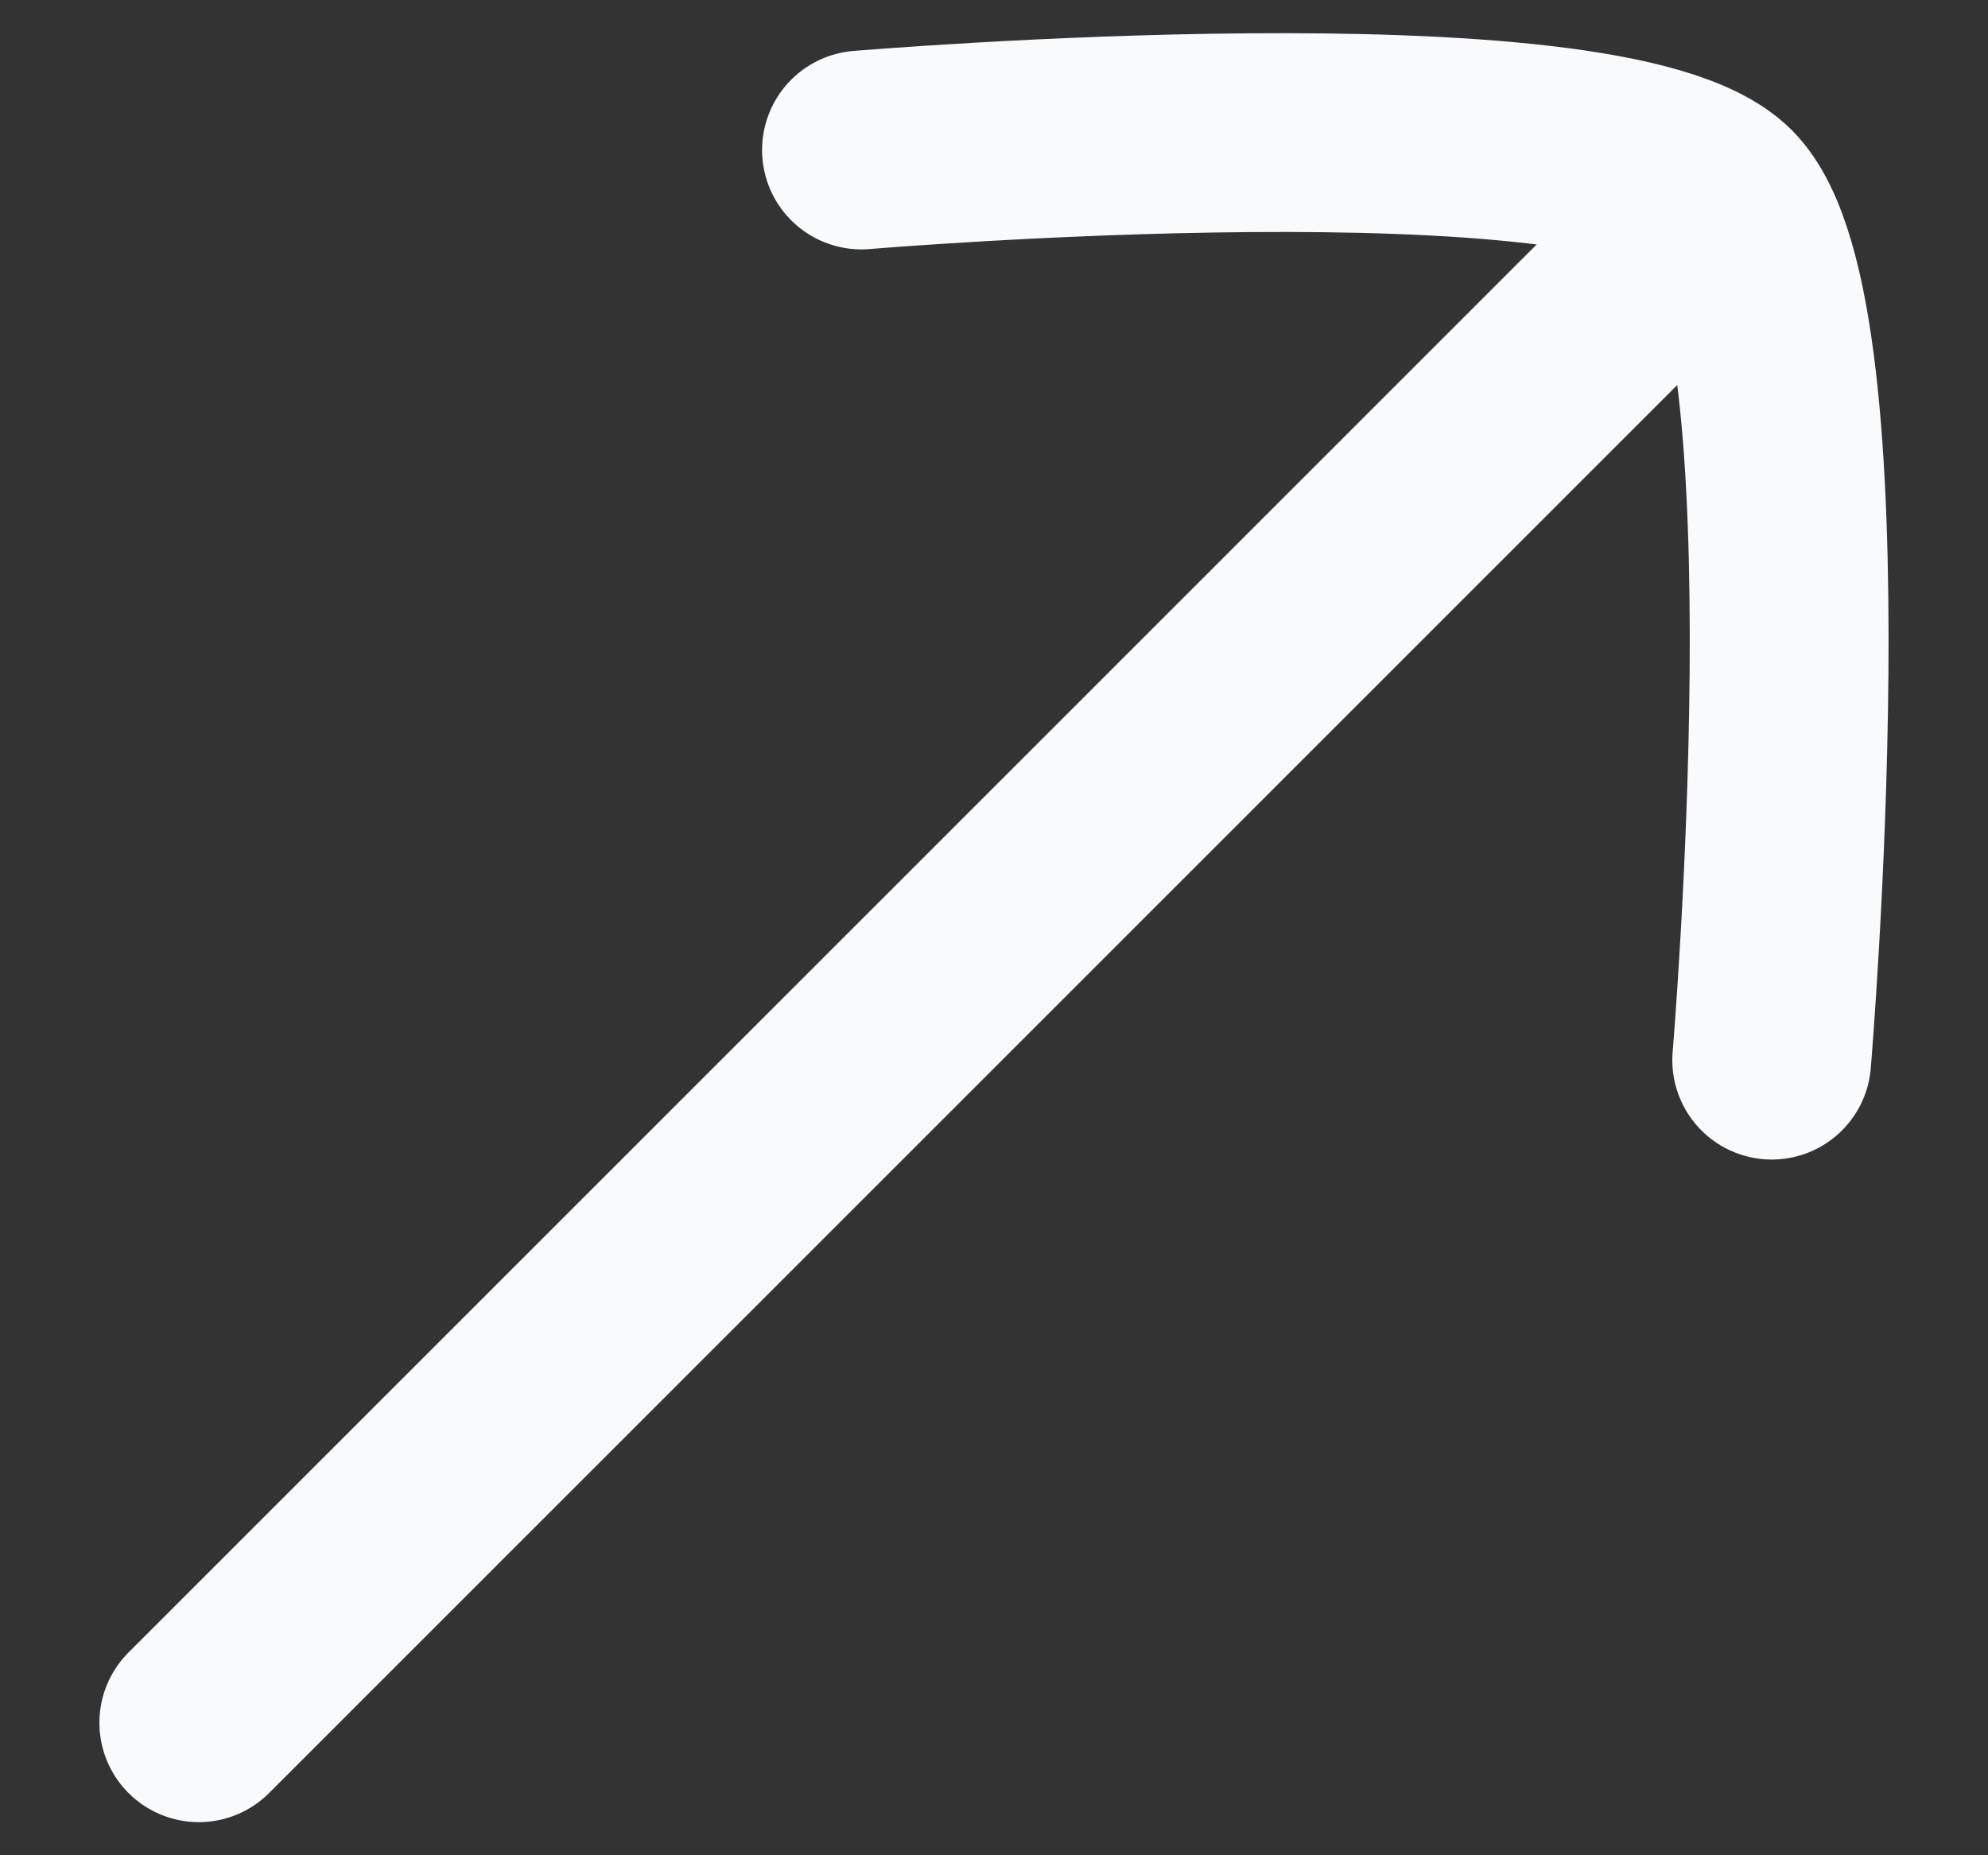
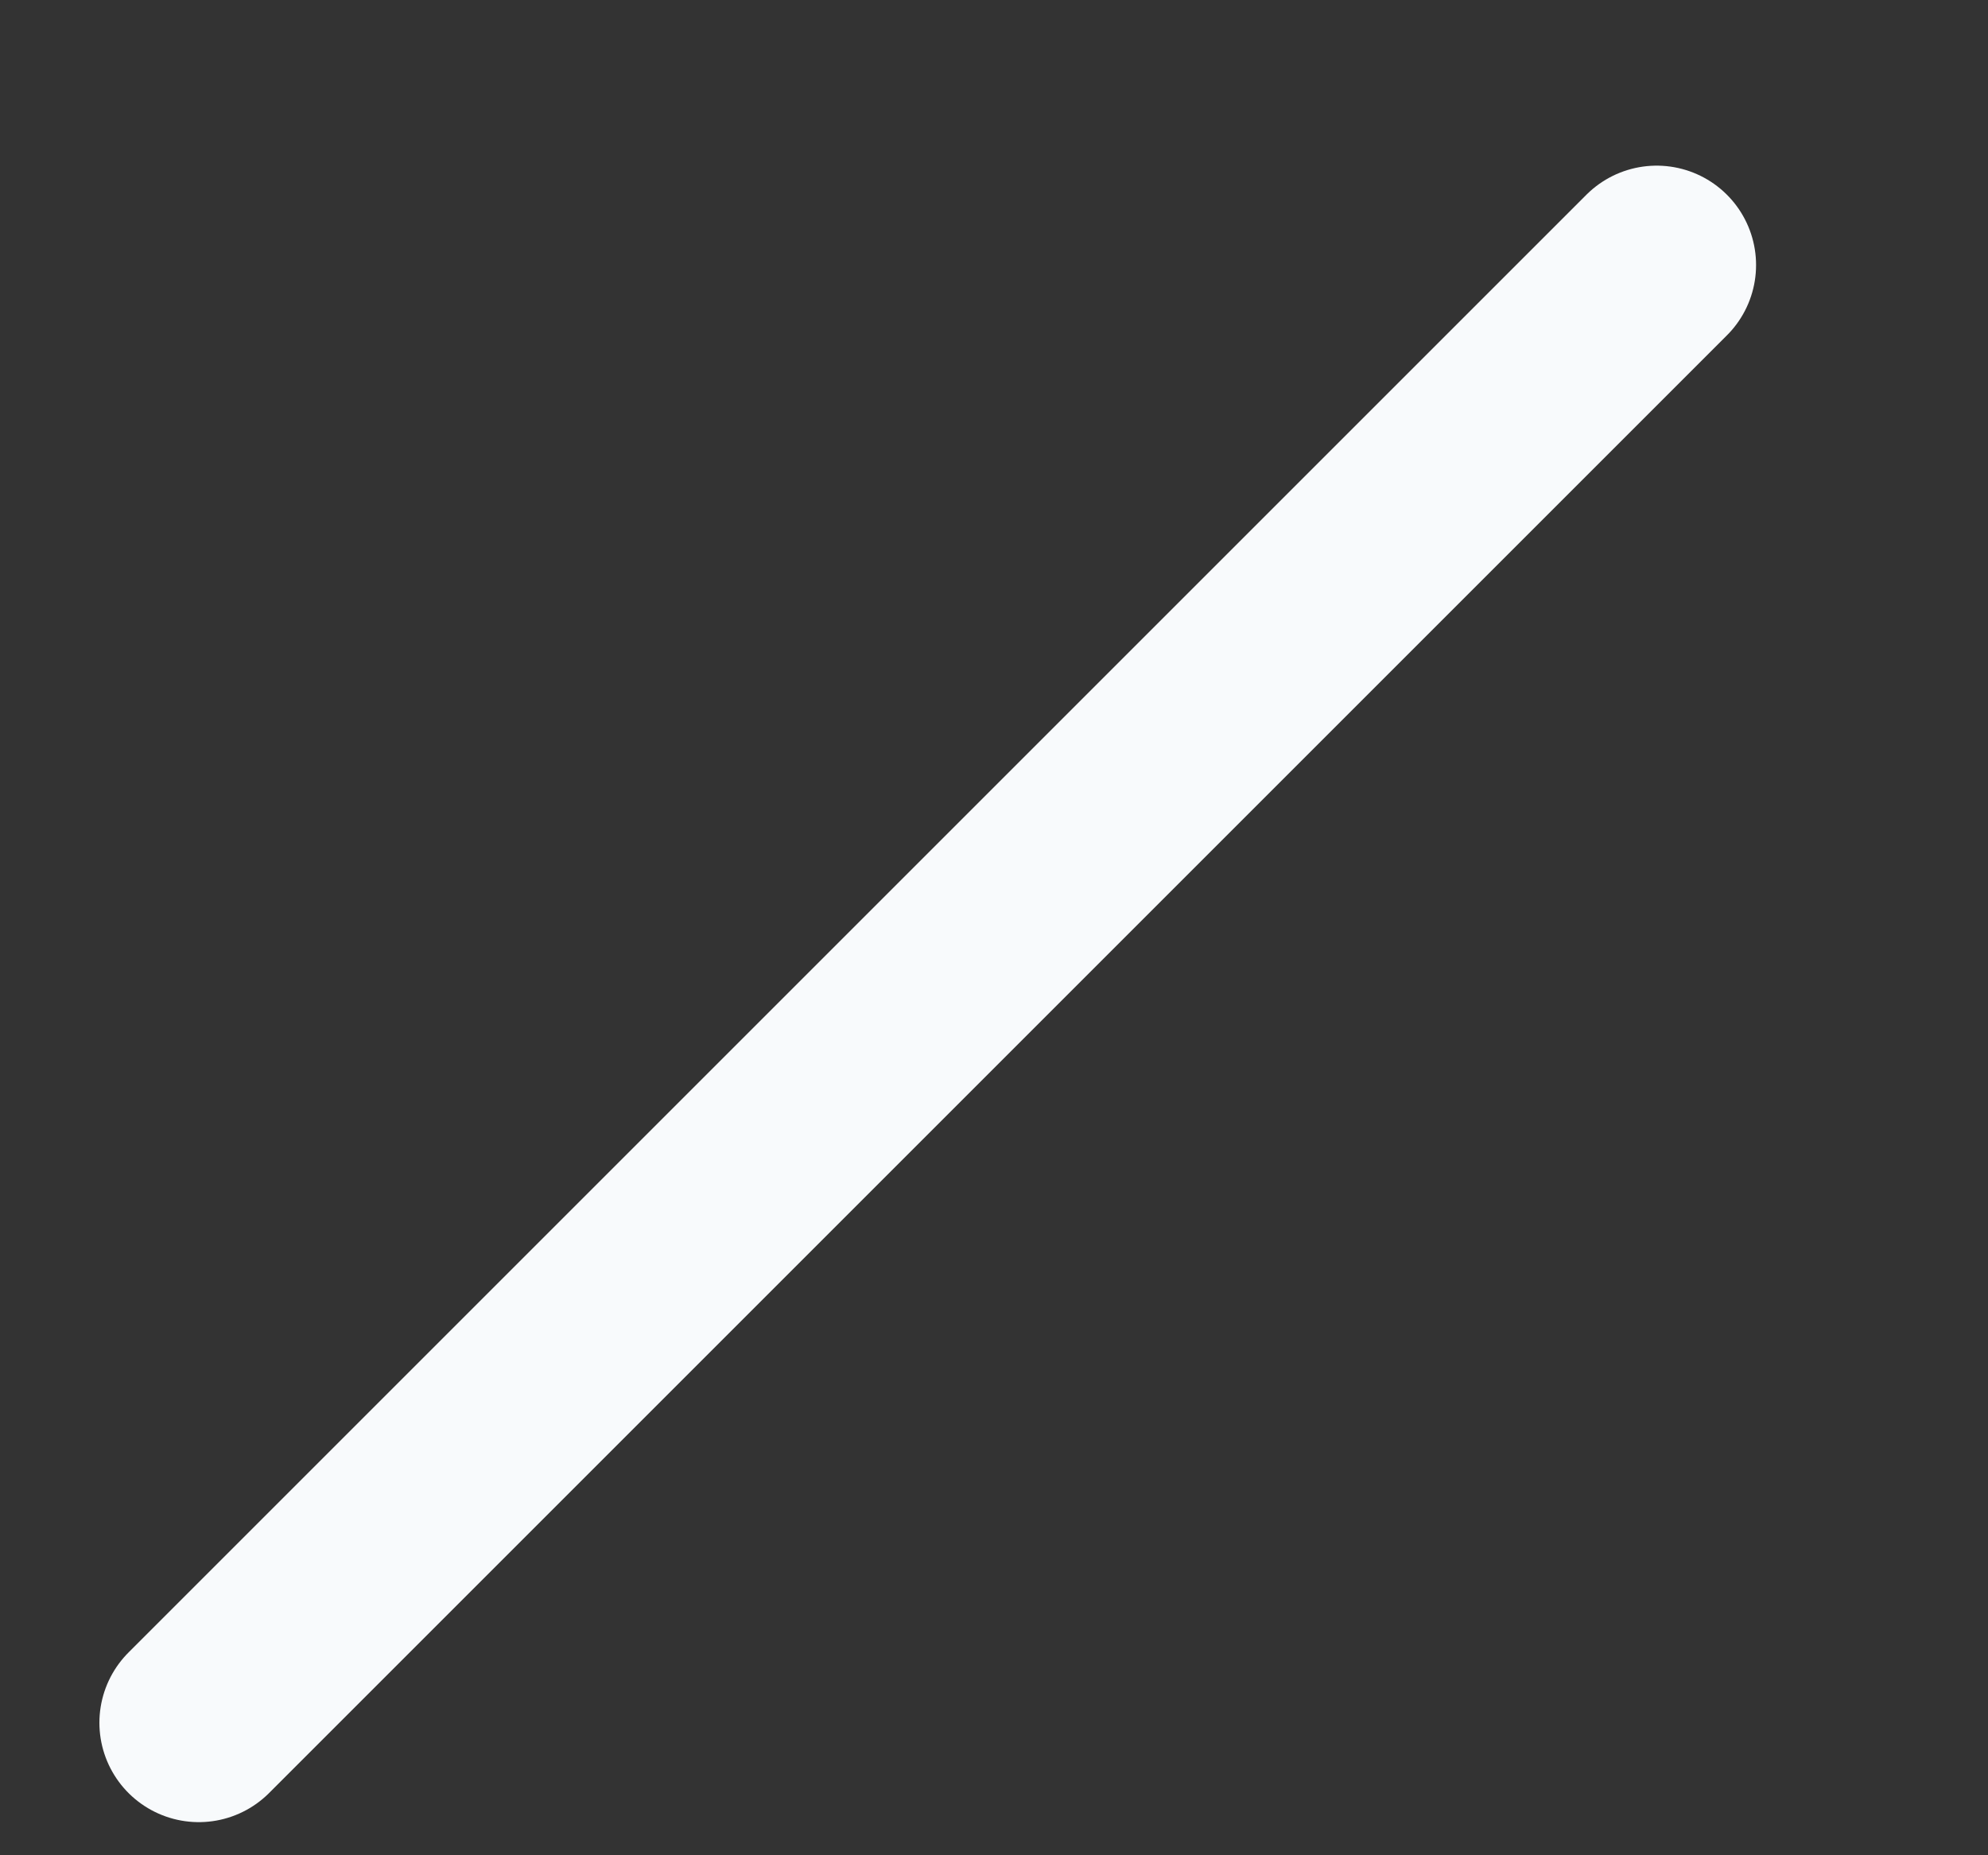
<svg xmlns="http://www.w3.org/2000/svg" width="15" height="14" viewBox="0 0 15 14" fill="none">
  <rect x="0" y="0" width="15" height="14" fill="#333333" stroke="none" />
  <path d="M12.5 2L1.5 13" stroke="#F8FAFC" stroke-width="1.5" stroke-linecap="round" />
-   <path d="M6.5 1.132C6.5 1.132 12.133 0.657 12.989 1.512C13.843 2.366 13.368 8 13.368 8" stroke="#F8FAFC" stroke-width="1.5" stroke-linecap="round" stroke-linejoin="round" />
</svg>